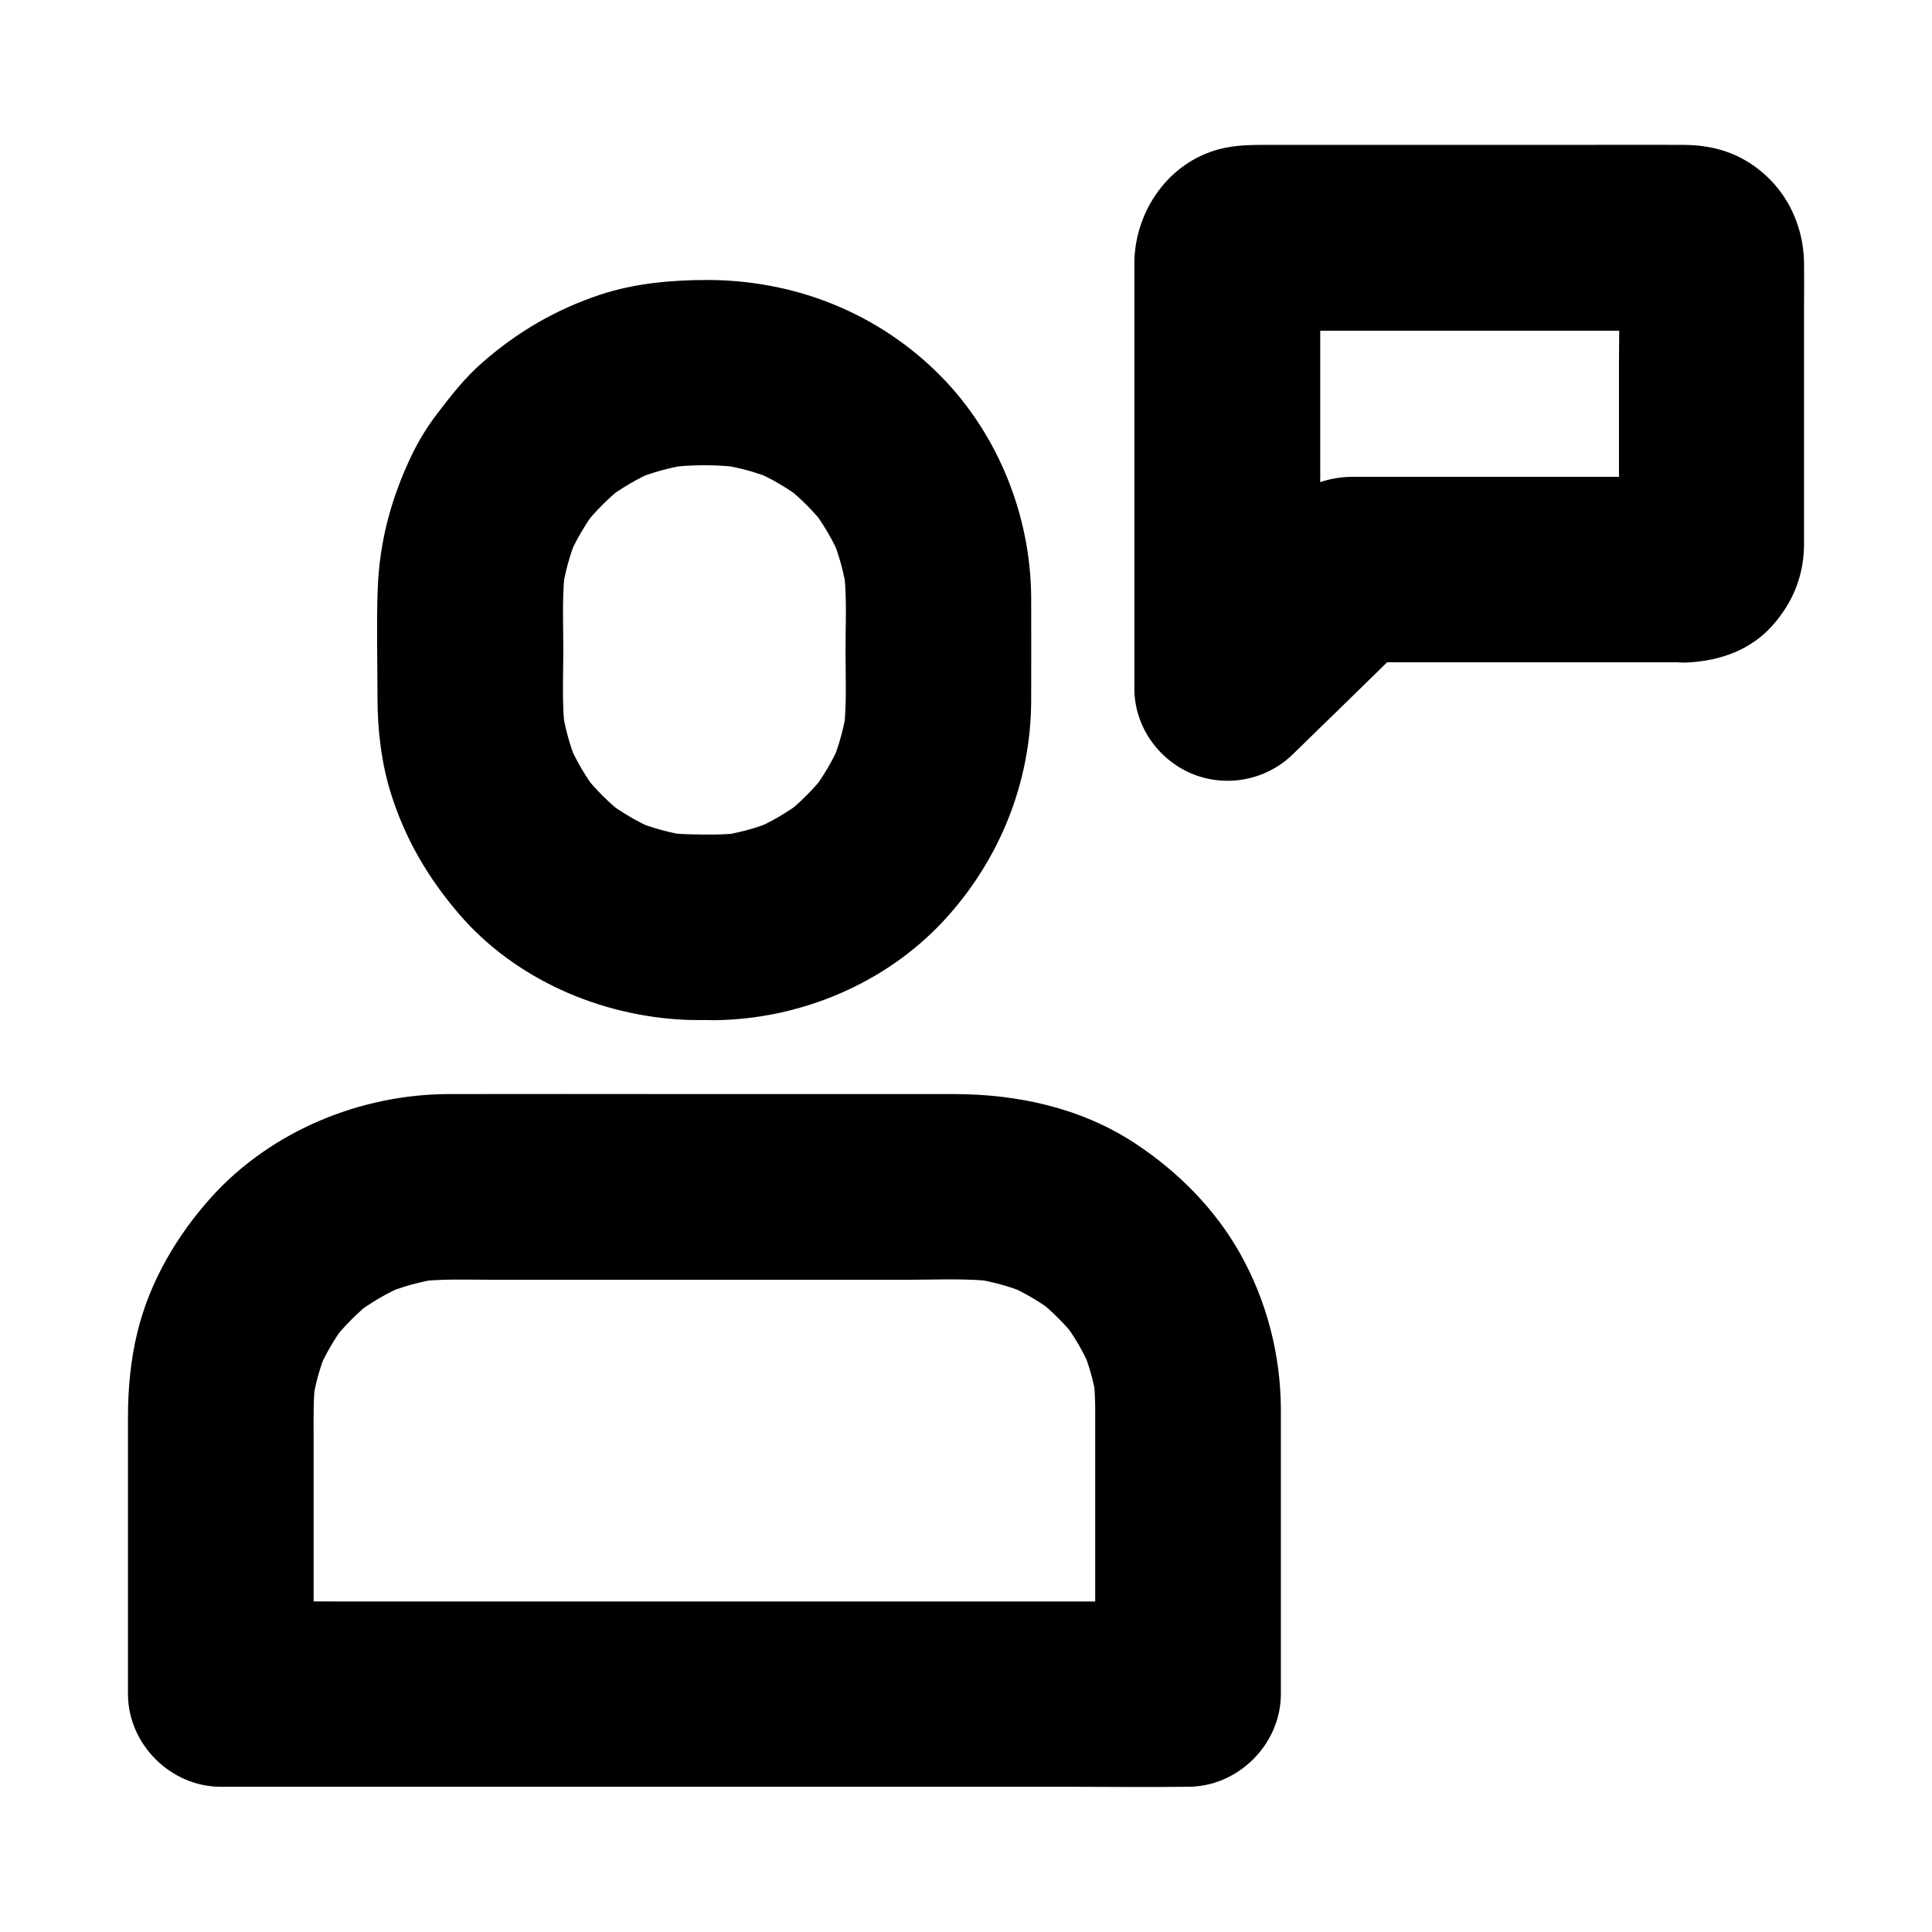
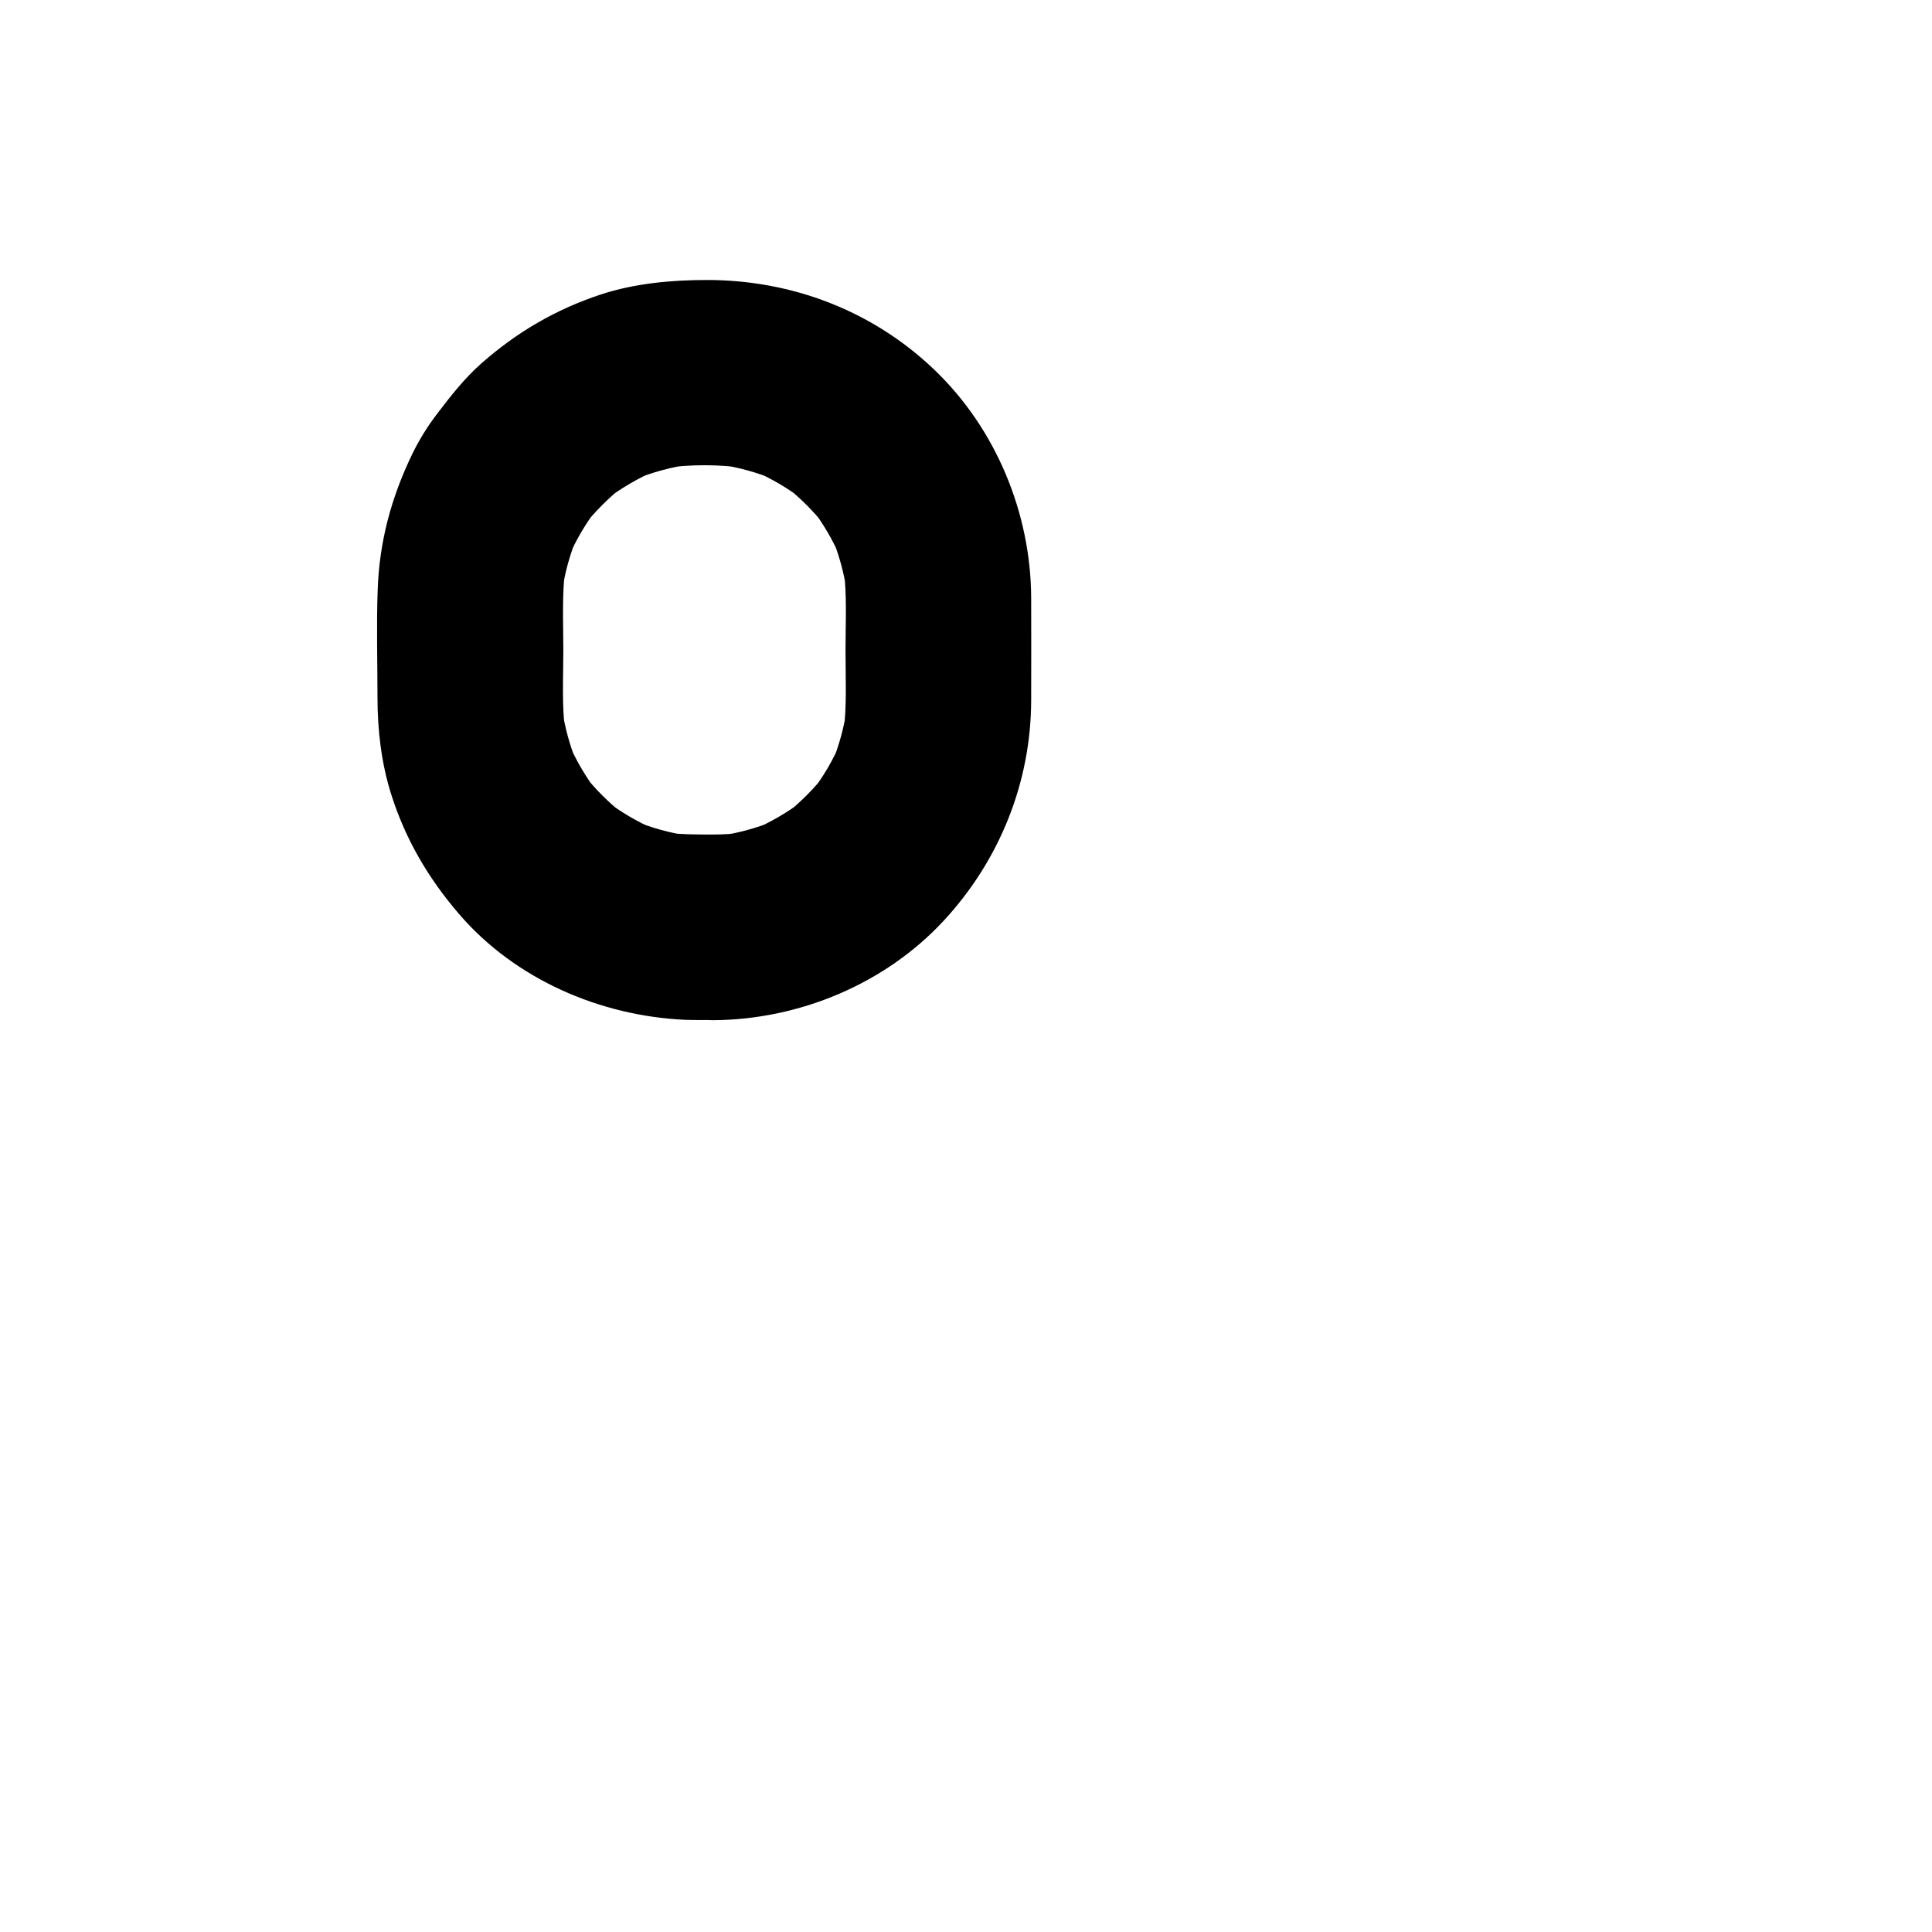
<svg xmlns="http://www.w3.org/2000/svg" fill="#000000" width="800px" height="800px" version="1.1" viewBox="144 144 512 512">
  <g>
    <path d="m333.04 365.16c-4.328 0-8.609 0-12.891-0.543 2.164 0.297 4.379 0.59 6.543 0.887-5.066-0.738-9.938-2.066-14.66-4.035 1.969 0.836 3.938 1.672 5.856 2.461-4.82-2.016-9.297-4.676-13.43-7.824 1.672 1.277 3.297 2.559 4.969 3.836-4.082-3.199-7.723-6.84-10.922-10.922 1.277 1.672 2.559 3.297 3.836 4.969-3.148-4.133-5.805-8.66-7.824-13.43 0.836 1.969 1.672 3.938 2.461 5.856-1.969-4.723-3.297-9.645-4.035-14.66 0.297 2.164 0.59 4.379 0.887 6.543-0.984-7.231-0.543-14.711-0.543-21.992s-0.395-14.762 0.543-21.992c-0.297 2.164-0.59 4.379-0.887 6.543 0.738-5.066 2.066-9.938 4.035-14.66-0.836 1.969-1.672 3.938-2.461 5.856 2.016-4.82 4.676-9.297 7.824-13.43-1.277 1.672-2.559 3.297-3.836 4.969 3.199-4.082 6.84-7.723 10.922-10.922-1.672 1.277-3.297 2.559-4.969 3.836 4.133-3.148 8.66-5.805 13.43-7.824-1.969 0.836-3.938 1.672-5.856 2.461 4.723-1.969 9.645-3.297 14.66-4.035-2.164 0.297-4.379 0.59-6.543 0.887 6.84-0.934 14.219-0.934 21.059 0-2.164-0.297-4.379-0.59-6.543-0.887 5.066 0.738 9.938 2.066 14.66 4.035-1.969-0.836-3.938-1.672-5.856-2.461 4.82 2.016 9.297 4.676 13.43 7.824-1.672-1.277-3.297-2.559-4.969-3.836 4.082 3.199 7.723 6.84 10.922 10.922-1.277-1.672-2.559-3.297-3.836-4.969 3.148 4.133 5.805 8.66 7.824 13.43-0.836-1.969-1.672-3.938-2.461-5.856 1.969 4.723 3.297 9.645 4.035 14.66-0.297-2.164-0.59-4.379-0.887-6.543 0.984 7.231 0.543 14.711 0.543 21.992s0.395 14.762-0.543 21.992c0.297-2.164 0.59-4.379 0.887-6.543-0.738 5.066-2.066 9.938-4.035 14.66 0.836-1.969 1.672-3.938 2.461-5.856-2.016 4.82-4.676 9.297-7.824 13.43 1.277-1.672 2.559-3.297 3.836-4.969-3.199 4.082-6.84 7.723-10.922 10.922 1.672-1.277 3.297-2.559 4.969-3.836-4.133 3.148-8.66 5.805-13.43 7.824 1.969-0.836 3.938-1.672 5.856-2.461-4.723 1.969-9.645 3.297-14.66 4.035 2.164-0.297 4.379-0.59 6.543-0.887-2.707 0.348-5.414 0.543-8.168 0.543-6.348 0.051-12.891 2.707-17.418 7.184-4.281 4.281-7.477 11.266-7.184 17.418 0.297 6.348 2.363 12.941 7.184 17.418 4.82 4.43 10.727 7.231 17.418 7.184 22.781-0.148 45.512-9.594 61.059-26.371 14.762-15.941 23.125-36.605 23.172-58.402 0-9.055 0.051-18.105 0-27.16-0.098-22.484-9.348-44.82-25.633-60.418-16.336-15.645-37.738-23.812-60.27-23.812-9.445 0-19.141 0.887-28.141 3.836-11.906 3.938-22.188 9.938-31.586 18.203-4.527 3.984-8.168 8.66-11.809 13.43-2.559 3.344-4.773 6.938-6.641 10.773-5.512 11.465-8.66 23.074-9.102 35.867-0.344 9.496-0.051 19.09-0.051 28.586 0 8.562 1.031 17.418 3.641 25.633 3.789 11.957 9.84 22.238 18.008 31.734 14.859 17.27 37.344 26.961 59.828 27.996 2.508 0.098 5.019 0.051 7.477 0.051 6.297 0 12.941-2.754 17.418-7.184 4.281-4.281 7.477-11.266 7.184-17.418-0.297-6.348-2.363-12.941-7.184-17.418-4.777-4.324-10.73-7.129-17.371-7.129z" />
-     <path d="m434.24 517.19v66.422 9.398c8.215-8.215 16.383-16.383 24.602-24.602h-25.586-61.203-73.996-63.961c-10.383 0-20.762-0.148-31.145 0h-0.441c8.215 8.215 16.383 16.383 24.602 24.602v-69.223c0-4.676-0.098-9.348 0.492-14.023-0.297 2.164-0.59 4.379-0.887 6.543 0.688-5.066 2.016-9.938 3.984-14.66-0.836 1.969-1.672 3.938-2.461 5.856 1.969-4.574 4.477-8.906 7.527-12.891-1.277 1.672-2.559 3.297-3.836 4.969 3.199-4.082 6.84-7.773 10.973-10.973-1.672 1.277-3.297 2.559-4.969 3.836 4.184-3.199 8.66-5.805 13.48-7.871-1.969 0.836-3.938 1.672-5.856 2.461 4.922-2.066 10.086-3.492 15.352-4.231-2.164 0.297-4.379 0.59-6.543 0.887 6.496-0.836 13.188-0.543 19.777-0.543h33.75 77.344c7.578 0 15.398-0.441 22.926 0.543-2.164-0.297-4.379-0.59-6.543-0.887 5.019 0.738 9.891 2.066 14.613 3.984-1.969-0.836-3.938-1.672-5.856-2.461 4.773 2.016 9.25 4.625 13.332 7.773-1.672-1.277-3.297-2.559-4.969-3.836 4.035 3.148 7.676 6.789 10.824 10.875-1.277-1.672-2.559-3.297-3.836-4.969 3 3.938 5.461 8.215 7.43 12.793-0.836-1.969-1.672-3.938-2.461-5.856 1.969 4.676 3.297 9.543 4.035 14.562-0.297-2.164-0.59-4.379-0.887-6.543 0.195 2.602 0.391 5.359 0.391 8.062 0.051 6.348 2.707 12.891 7.184 17.418 4.281 4.281 11.266 7.477 17.418 7.184 6.348-0.297 12.941-2.363 17.418-7.184 4.43-4.82 7.231-10.727 7.184-17.418-0.098-14.316-3.789-28.488-10.773-40.934-6.691-11.906-16.531-21.797-27.898-29.273-14.27-9.398-31.191-13.039-48.02-13.039h-71.93c-20.664 0-41.328-0.051-61.941 0-23.32 0.051-46.887 9.742-62.68 27.109-9.297 10.281-16.582 22.633-19.828 36.164-1.77 7.332-2.461 14.859-2.461 22.387v71.242 2.066c0 13.285 11.266 24.602 24.602 24.602h25.586 61.203 73.996 63.961c10.383 0 20.762 0.148 31.145 0h0.441c13.285 0 24.602-11.266 24.602-24.602v-66.422-9.398c0-6.297-2.754-12.941-7.184-17.418-4.281-4.281-11.266-7.477-17.418-7.184-6.348 0.297-12.941 2.363-17.418 7.184-4.383 4.922-7.188 10.875-7.188 17.516z" />
-     <path d="m591.29 270.36h-56.973-29.52-2.754c-6.887 0.148-12.988 2.656-18.008 7.43-2.856 2.707-5.656 5.512-8.512 8.266-7.871 7.676-15.793 15.398-23.664 23.074 14.023 5.805 27.996 11.609 42.016 17.418v-38.523-61.105c0-4.773-0.246-9.594 0.051-14.316-0.297 2.164-0.59 4.379-0.887 6.543 0.098-0.688 0.246-1.23 0.543-1.871-0.836 1.969-1.672 3.938-2.461 5.856 0.195-0.395 0.395-0.738 0.641-1.082-1.277 1.672-2.559 3.297-3.836 4.969 0.441-0.543 0.836-0.934 1.328-1.328-1.672 1.277-3.297 2.559-4.969 3.836 0.344-0.246 0.738-0.492 1.082-0.641-1.969 0.836-3.938 1.672-5.856 2.461 0.641-0.246 1.18-0.395 1.871-0.543-2.164 0.297-4.379 0.59-6.543 0.887 3.984-0.195 8.02-0.051 12.004-0.051h27.75 62.73c4.871 0 9.84-0.246 14.762 0.051-2.164-0.297-4.379-0.59-6.543-0.887 0.688 0.098 1.23 0.246 1.871 0.543-1.969-0.836-3.938-1.672-5.856-2.461 0.395 0.195 0.738 0.395 1.082 0.641-1.672-1.277-3.297-2.559-4.969-3.836 0.543 0.441 0.934 0.836 1.328 1.328-1.277-1.672-2.559-3.297-3.836-4.969 0.246 0.344 0.492 0.738 0.641 1.082-0.836-1.969-1.672-3.938-2.461-5.856 0.246 0.641 0.395 1.18 0.543 1.871-0.297-2.164-0.59-4.379-0.887-6.543 0.492 8.66 0.051 17.465 0.051 26.125v40.984c0 3.246 0.148 6.496-0.051 9.742 0.297-2.164 0.59-4.379 0.887-6.543-0.098 0.688-0.246 1.23-0.543 1.871 0.836-1.969 1.672-3.938 2.461-5.856-0.195 0.395-0.395 0.738-0.641 1.082 1.277-1.672 2.559-3.297 3.836-4.969-0.441 0.543-0.836 0.934-1.328 1.328 1.672-1.277 3.297-2.559 4.969-3.836-0.344 0.246-0.738 0.492-1.082 0.641 1.969-0.836 3.938-1.672 5.856-2.461-0.641 0.246-1.18 0.395-1.871 0.543 2.164-0.297 4.379-0.59 6.543-0.887-0.355-0.008-0.551-0.008-0.797-0.008-6.496 0.344-12.695 2.508-17.418 7.184-4.281 4.281-7.477 11.266-7.184 17.418 0.297 6.348 2.363 12.941 7.184 17.418 4.676 4.281 10.875 7.578 17.418 7.184 8.512-0.441 16.582-3.246 22.387-9.742 5.363-6.004 8.266-13.039 8.414-21.105v-3-16.09-44.477c0-3.836 0.051-7.723 0-11.562-0.195-11.316-5.902-21.598-15.844-27.258-4.871-2.754-10.281-3.887-15.844-3.938-9.297-0.051-18.598 0-27.848 0h-81.969c-4.676 0-8.953-0.051-13.629 1.18-13.332 3.59-22.09 16.285-22.336 29.766v2.41 32.473 76.703 1.574c0 9.84 6.199 18.695 15.105 22.484 9.102 3.836 19.73 1.871 26.863-5.066 9.445-9.199 18.895-18.402 28.34-27.652 1.328-1.328 2.707-2.609 4.035-3.938-5.805 2.41-11.609 4.82-17.418 7.184h30.355 48.168 11.168c6.297 0 12.941-2.754 17.418-7.184 4.281-4.281 7.477-11.266 7.184-17.418-0.297-6.348-2.363-12.941-7.184-17.418-4.773-4.324-10.676-7.129-17.367-7.129z" />
  </g>
</svg>